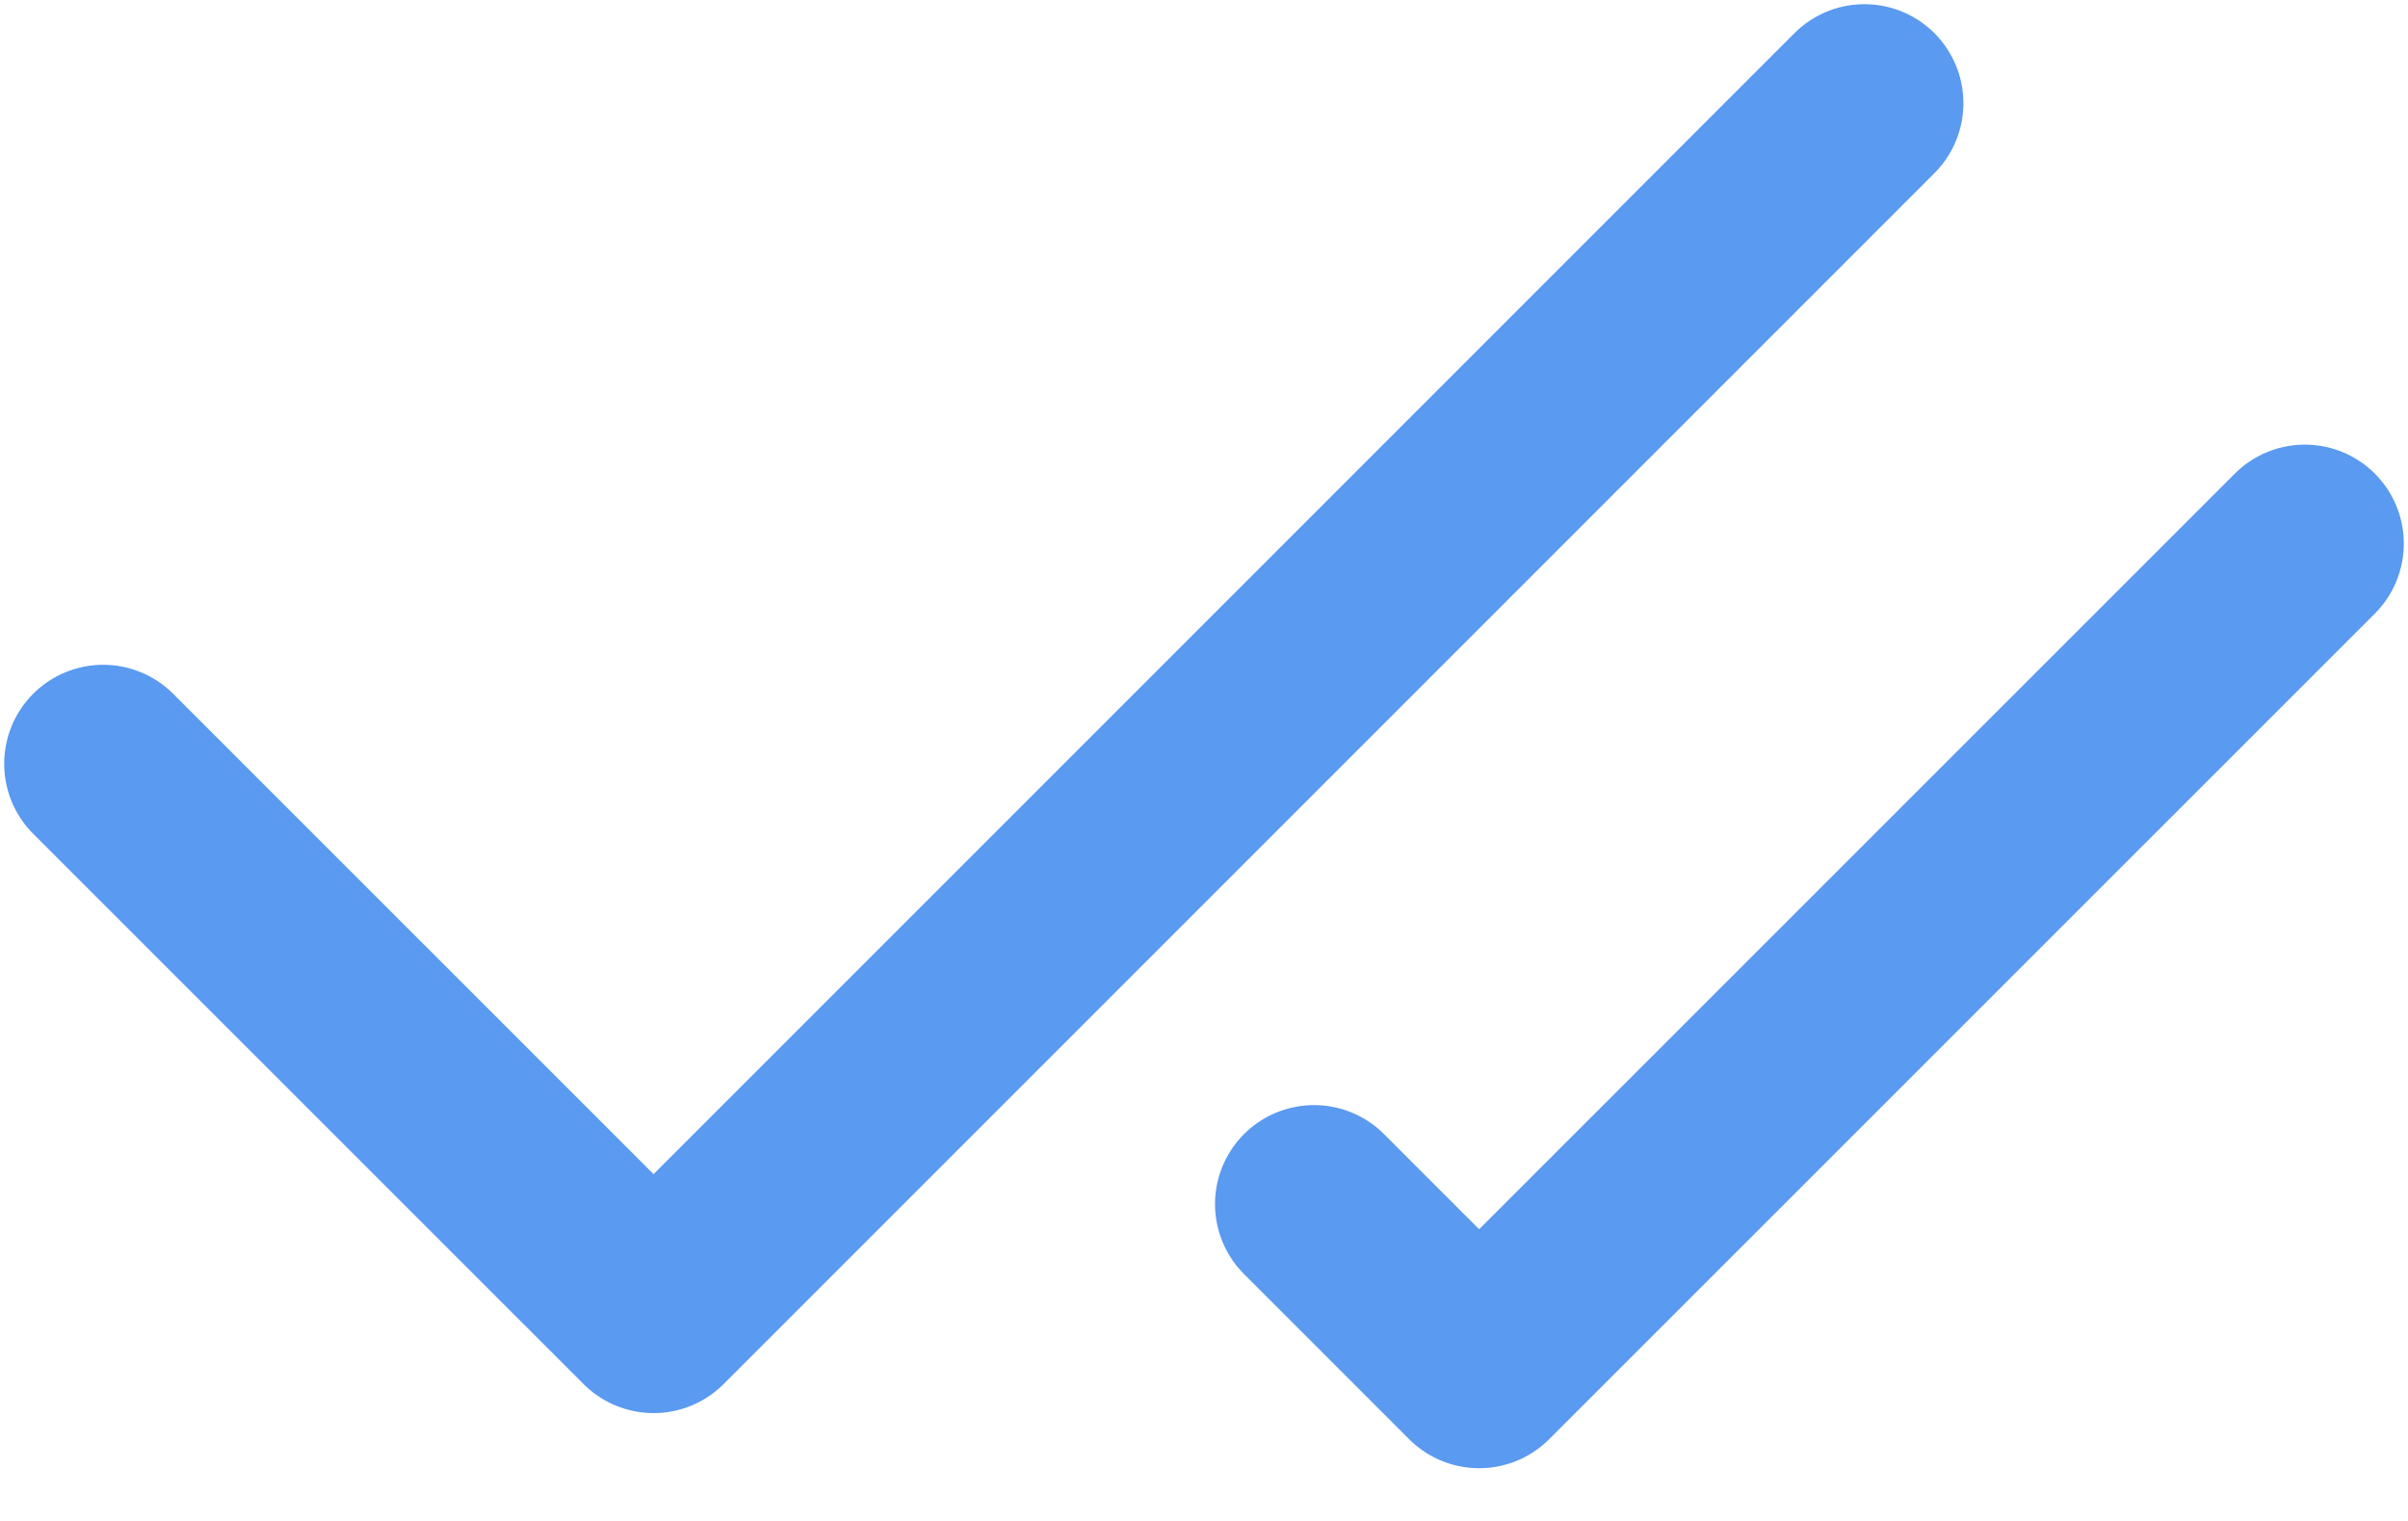
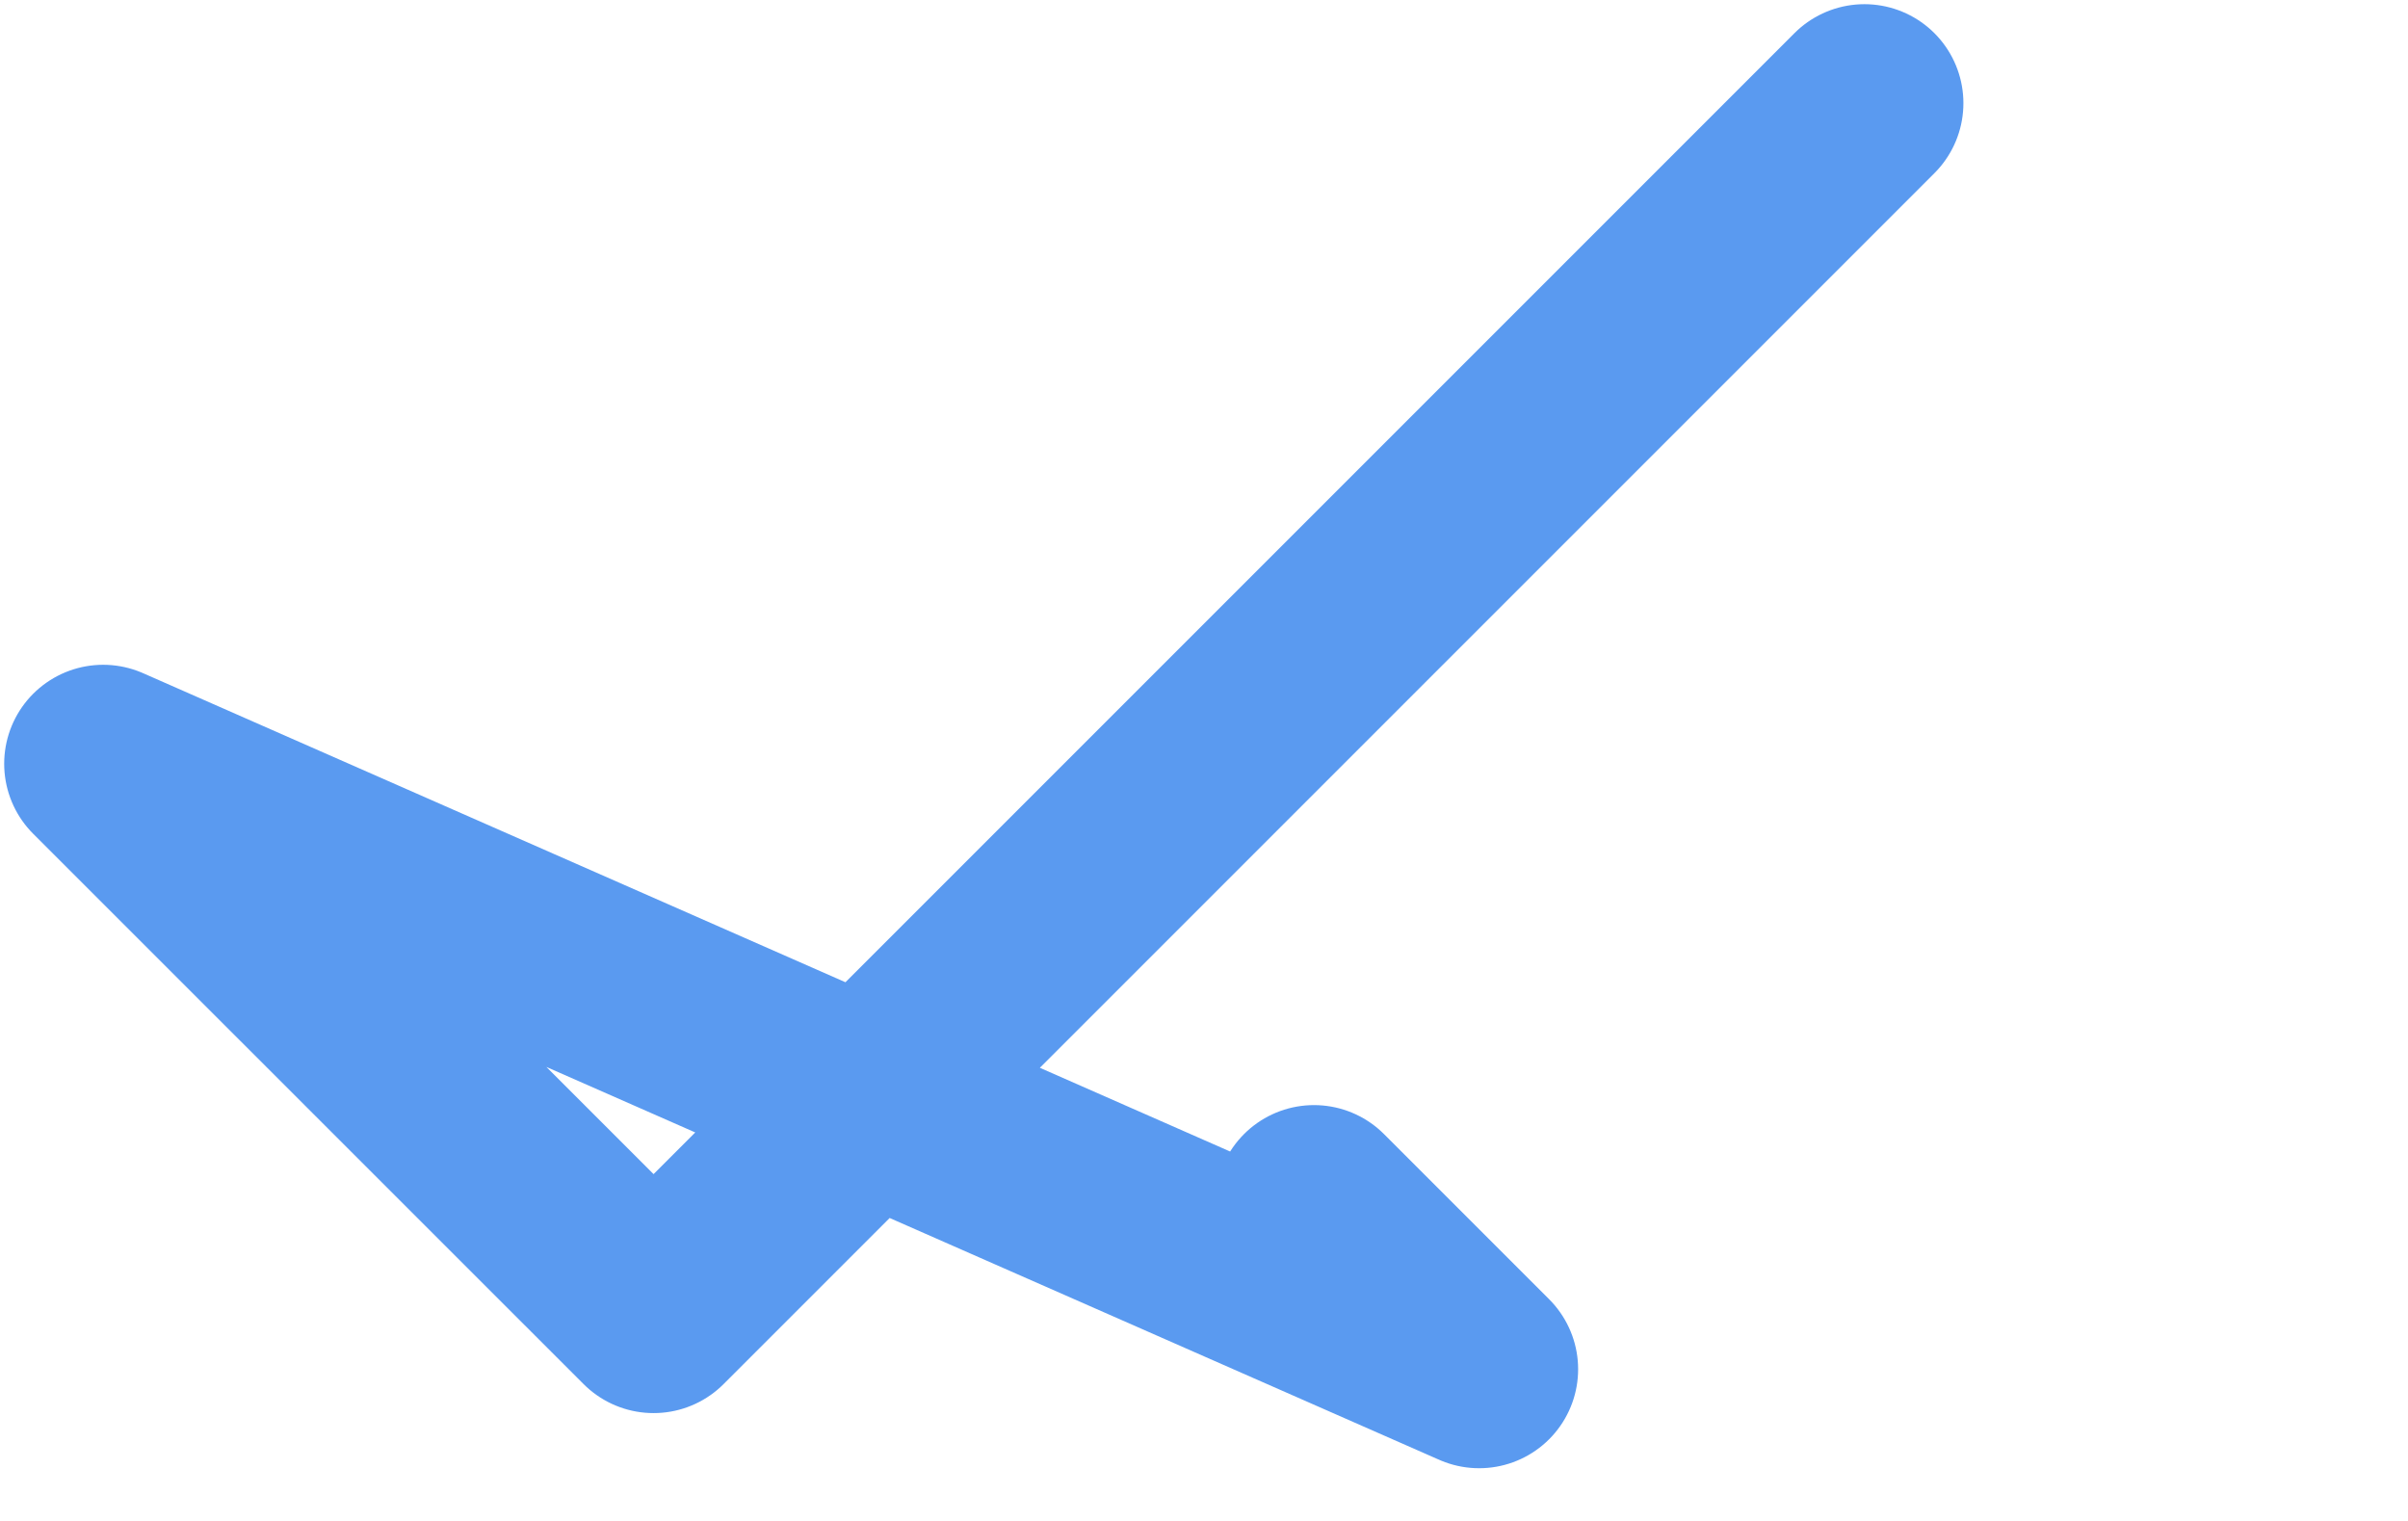
<svg xmlns="http://www.w3.org/2000/svg" width="19" height="12" viewBox="0 0 19 12" fill="none">
-   <path d="M14.711 0.814L5.157 10.368L0.814 6.026M18.186 4.289L11.671 10.803L10.368 9.5" stroke="#5A9AF0" stroke-width="1.562" stroke-linecap="round" stroke-linejoin="round" />
+   <path d="M14.711 0.814L5.157 10.368L0.814 6.026L11.671 10.803L10.368 9.5" stroke="#5A9AF0" stroke-width="1.562" stroke-linecap="round" stroke-linejoin="round" />
</svg>